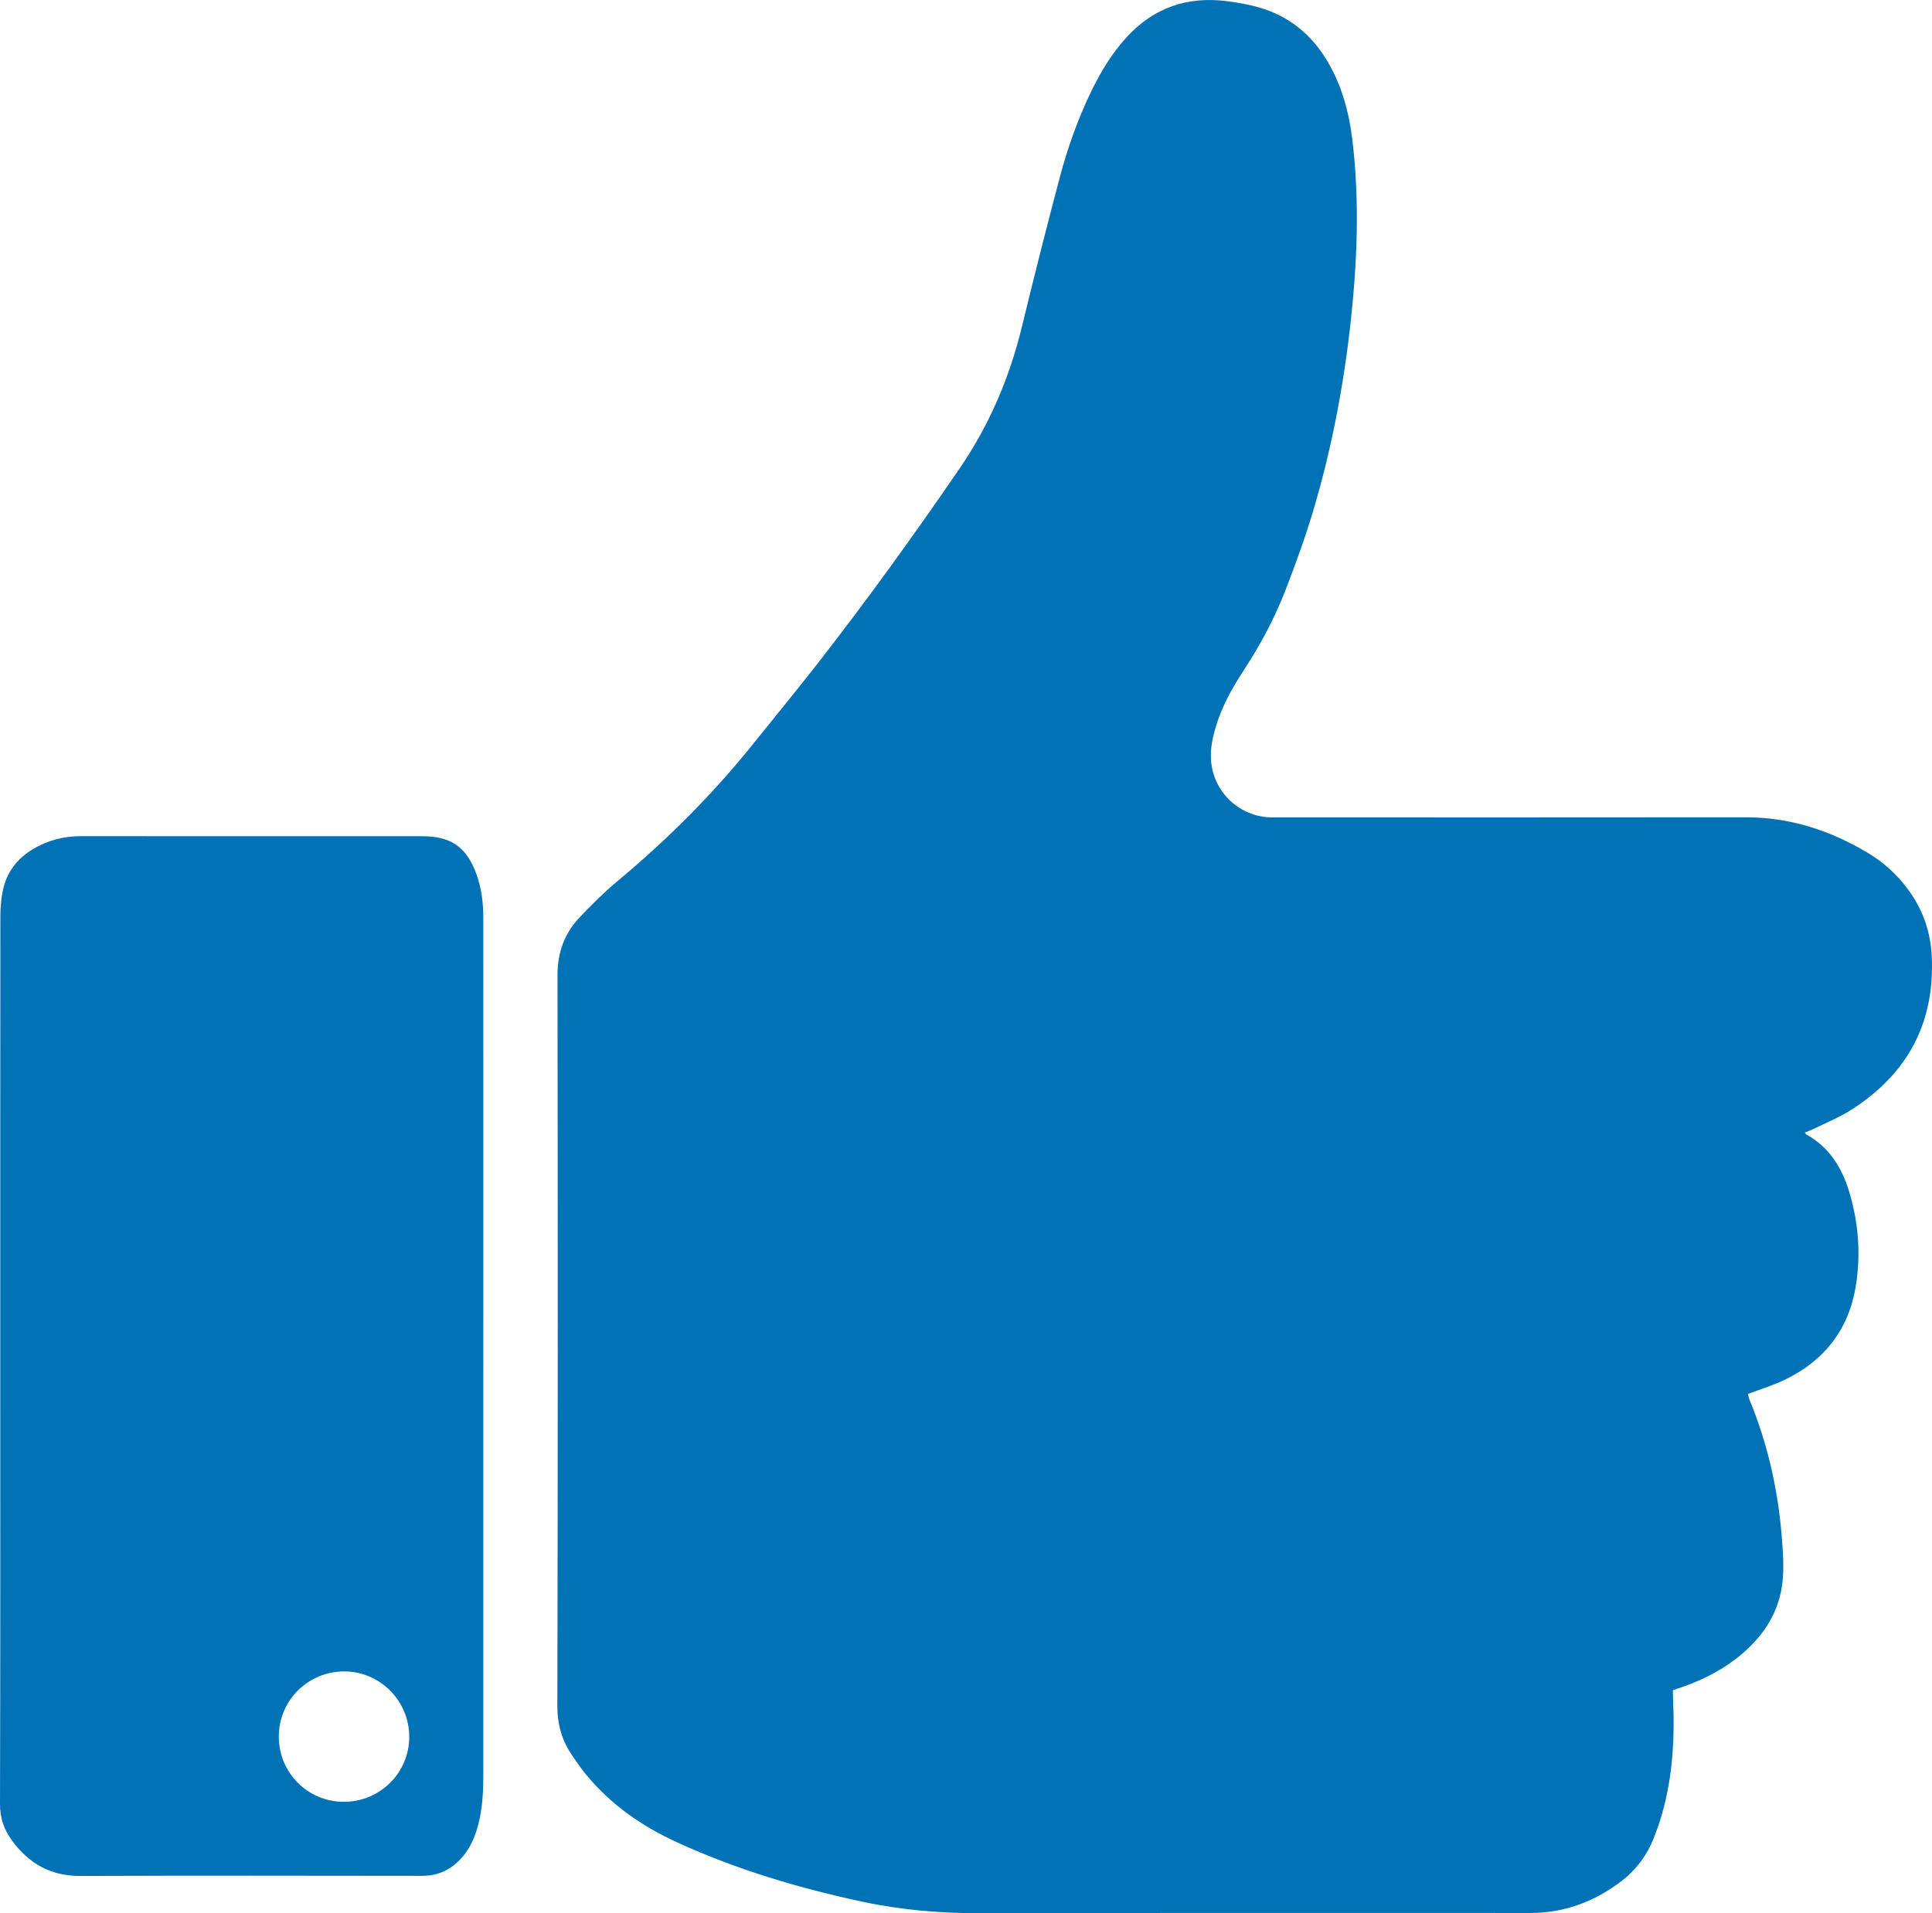
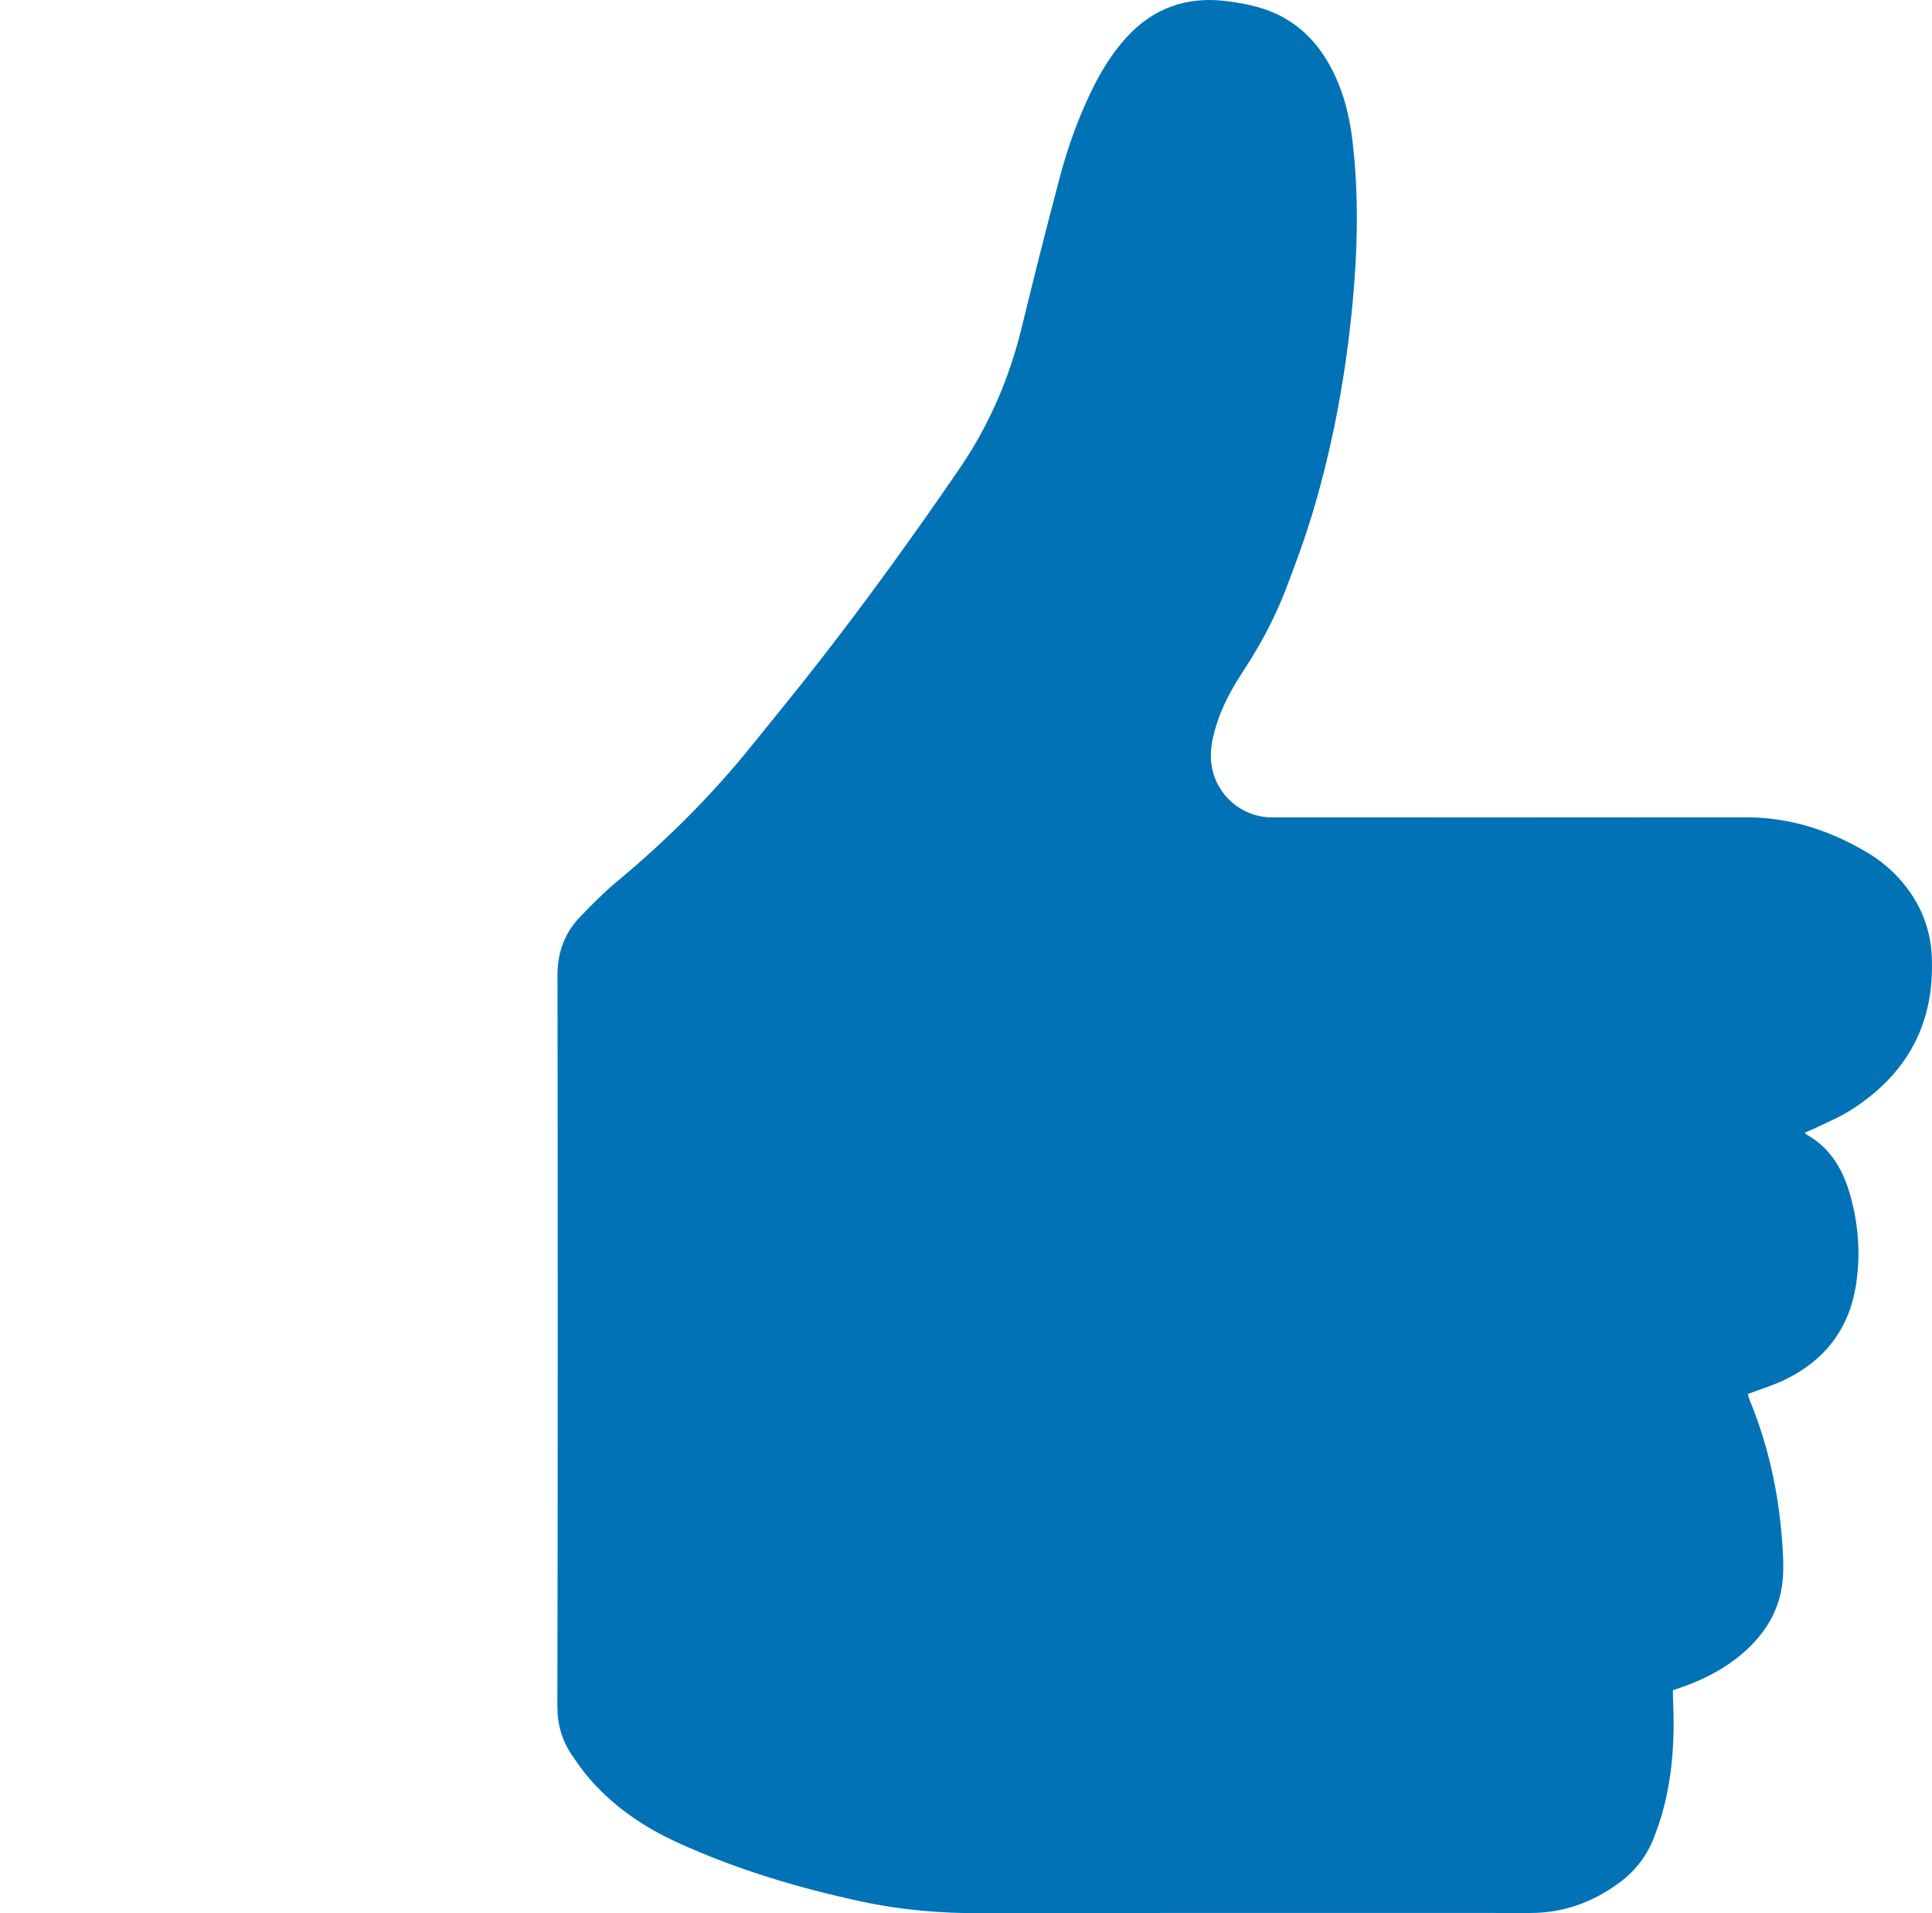
<svg xmlns="http://www.w3.org/2000/svg" version="1.1" id="Layer_1" x="0px" y="0px" viewBox="0 0 470.873 466.406" enable-background="new 0 0 470.873 466.406" xml:space="preserve">
  <g>
    <path fill-rule="evenodd" clip-rule="evenodd" fill="#0272b6" d="M439.897,276.076c0.151,0.223,0.208,0.407,0.33,0.474   c5.701,3.143,8.783,8.263,10.556,14.269c2.182,7.387,2.748,14.958,1.544,22.555c-1.689,10.652-7.64,18.293-17.3,22.97   c-2.851,1.381-5.923,2.304-9.042,3.492c0.116,0.395,0.223,0.926,0.425,1.418c4.449,10.812,6.973,22.081,7.876,33.711   c0.272,3.493,0.517,7.052,0.166,10.519c-0.725,7.181-4.337,12.939-9.761,17.598c-4.306,3.696-9.245,6.269-14.573,8.14   c-0.746,0.262-1.497,0.512-2.374,0.811c0,0.656-0.025,1.277,0.005,1.896c0.46,9.638-0.048,19.186-2.745,28.516   c-0.531,1.839-1.174,3.651-1.862,5.438c-1.709,4.439-4.494,8.116-8.291,10.953c-6.457,4.826-13.707,7.51-21.825,7.513   c-44.634,0.017-89.267-0.059-133.899,0.06c-9.808,0.026-19.468-0.768-29.046-2.826c-15.437-3.319-30.495-7.805-44.889-14.375   c-8.703-3.973-16.406-9.295-22.491-16.77c-1.159-1.424-2.2-2.946-3.239-4.463c-2.498-3.646-3.63-7.54-3.621-12.112   c0.127-59.351,0.116-118.701,0.032-178.052c-0.008-5.54,1.656-10.232,5.386-14.161c2.914-3.068,5.92-6.089,9.167-8.792   c12.089-10.065,23.174-21.102,33.021-33.375c5.105-6.363,10.296-12.659,15.318-19.086c12.216-15.633,23.821-31.705,35.035-48.077   c7.301-10.658,12.233-22.19,15.263-34.673c2.938-12.112,5.999-24.197,9.183-36.248c1.899-7.191,4.386-14.203,7.615-20.926   c2.33-4.851,5.084-9.424,8.741-13.417c6.618-7.224,14.836-10.009,24.459-8.768c2.604,0.336,5.226,0.784,7.745,1.509   c7.329,2.11,12.862,6.604,16.733,13.159c3.478,5.889,5.241,12.352,6.052,19.064c1.59,13.155,1.321,26.332,0.099,39.501   c-1.616,17.395-4.709,34.522-9.709,51.264c-1.918,6.422-4.241,12.735-6.646,18.997c-2.672,6.957-6.194,13.507-10.288,19.747   c-2.816,4.292-5.279,8.772-6.746,13.727c-0.936,3.161-1.553,6.356-0.951,9.688c1.286,7.12,7.443,12.315,14.697,12.316   c38.474,0.003,76.948,0.032,115.422-0.018c10.8-0.014,20.604,3.202,29.758,8.671c3.666,2.19,6.833,5.012,9.439,8.419   c3.751,4.902,5.818,10.436,6.136,16.608c0.845,16.452-5.943,28.954-19.738,37.697c-2.884,1.828-6.111,3.114-9.19,4.631   C441.243,275.576,440.57,275.803,439.897,276.076z" />
-     <path fill-rule="evenodd" clip-rule="evenodd" fill="#0272b6" d="M0.066,331.762c0-36.08-0.01-72.159,0.025-108.239   c0.001-2.146,0.16-4.333,0.594-6.428c0.904-4.367,3.411-7.71,7.223-10.023c3.639-2.207,7.593-3.242,11.872-3.233   c18.88,0.035,37.76,0.015,56.64,0.015c8.879,0,17.76-0.01,26.639,0.004c6.869,0.011,10.662,2.692,13.026,9.142   c1.255,3.424,1.7,6.98,1.703,10.6c0.012,13.439,0.005,26.879,0.005,40.319c0,56.239,0.001,112.479-0.002,168.718   c0,4.167-0.193,8.316-1.283,12.37c-0.734,2.729-1.822,5.299-3.645,7.491c-2.594,3.118-5.848,4.802-10.005,4.797   c-27.76-0.033-55.519-0.08-83.278,0.026c-7.221,0.028-12.559-3.018-16.693-8.687C0.947,445.977-0.01,443.18,0,439.76   C0.107,403.761,0.066,367.761,0.066,331.762z M83.76,439.25c8.797,0.023,15.934-7.01,15.981-15.748   c0.047-8.766-7.014-15.975-15.711-16.042c-8.899-0.067-16.073,7.021-16.078,15.892C67.946,432.145,74.987,439.226,83.76,439.25z" />
  </g>
</svg>